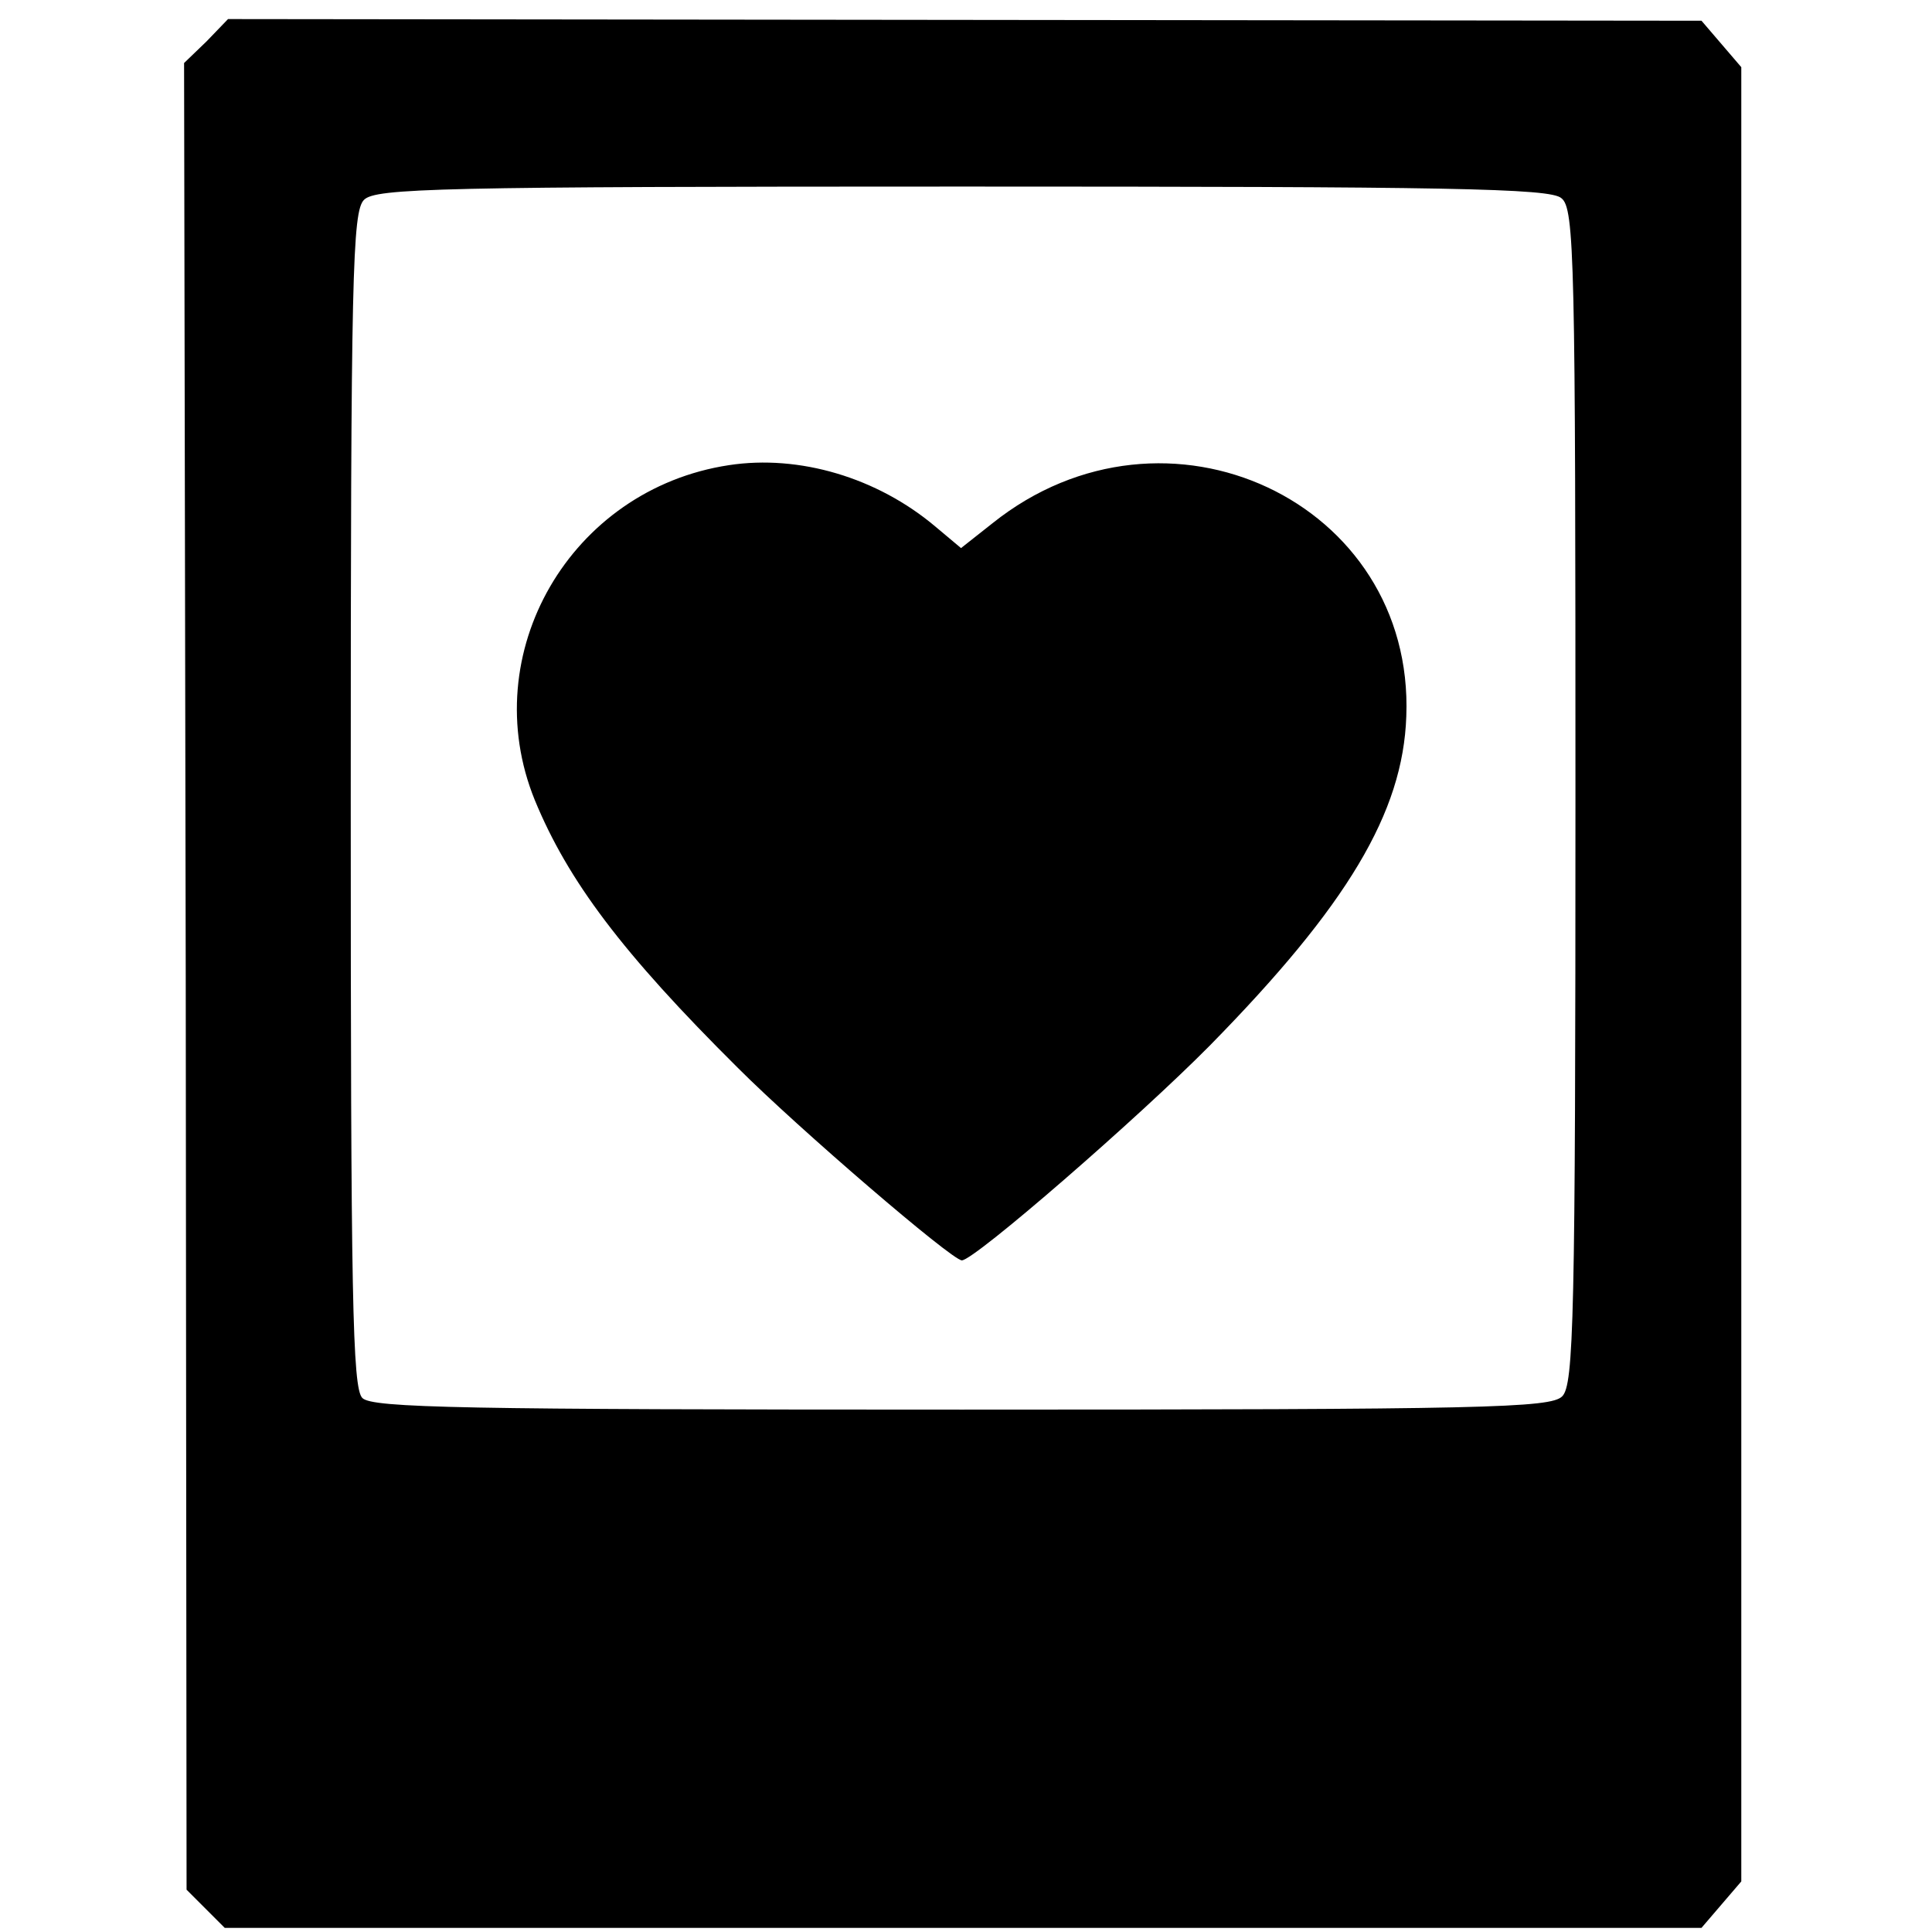
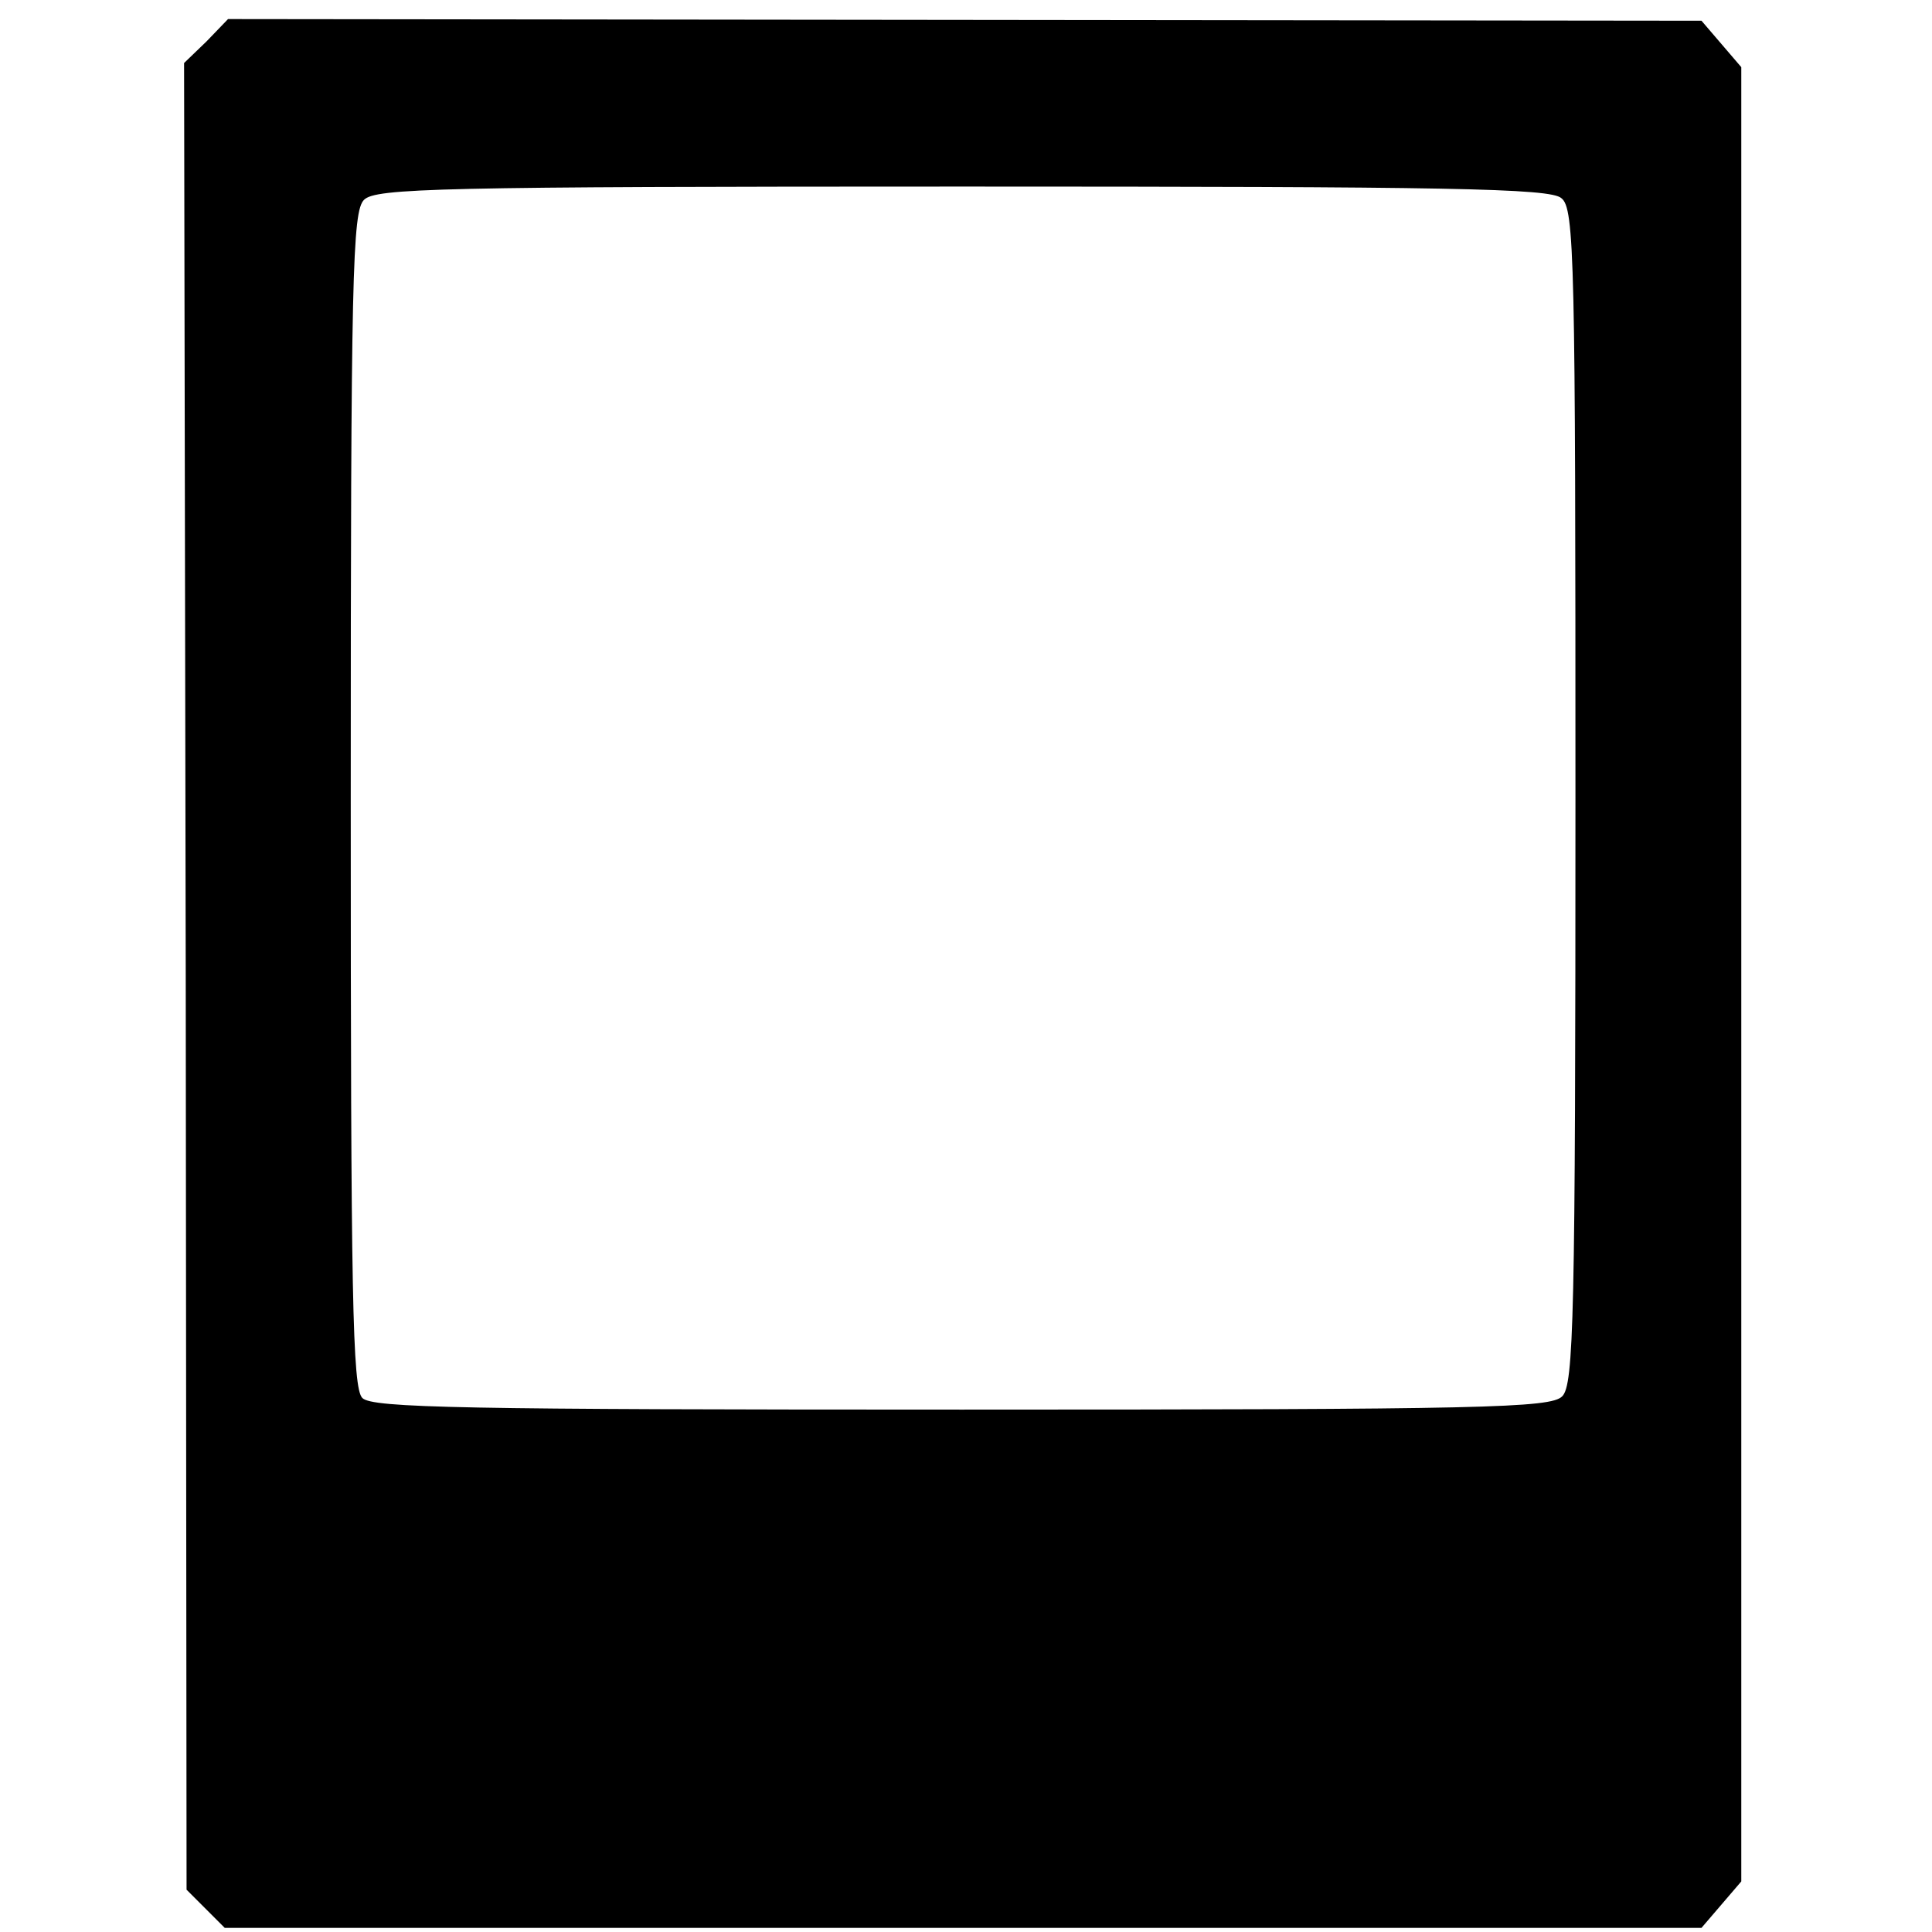
<svg xmlns="http://www.w3.org/2000/svg" version="1.0" width="233pt" height="233pt" viewBox="0 0 233 233" preserveAspectRatio="xMidYMid meet">
  <g transform="translate(0,233) scale(0.1,-0.1)" fill="#000000" stroke="none">
    <path d="M249 2280 l-27 -26 2 -1102 1 -1101 23 -23 23 -23 890 0 891 0 24 28 24 28 0 1094 0 1094 -24 28 -24 28 -889 1 -888 1 -26 -27z m1634 -189 c16 -12 17 -75 17 -722 0 -630 -2 -709 -16 -723 -14 -14 -93 -16 -724 -16 -602 0 -711 2 -723 14 -12 12 -14 121 -14 722 0 634 2 709 16 723 14 14 89 16 722 16 584 0 709 -2 722 -14z" />
-     <path d="M879 1769 c-191 -29 -306 -227 -234 -404 40 -97 105 -184 245 -323 73 -73 258 -232 270 -232 15 0 213 172 299 259 166 169 233 281 237 397 10 259 -290 400 -499 233 l-38 -30 -31 26 c-70 59 -164 87 -249 74z" />
  </g>
</svg>